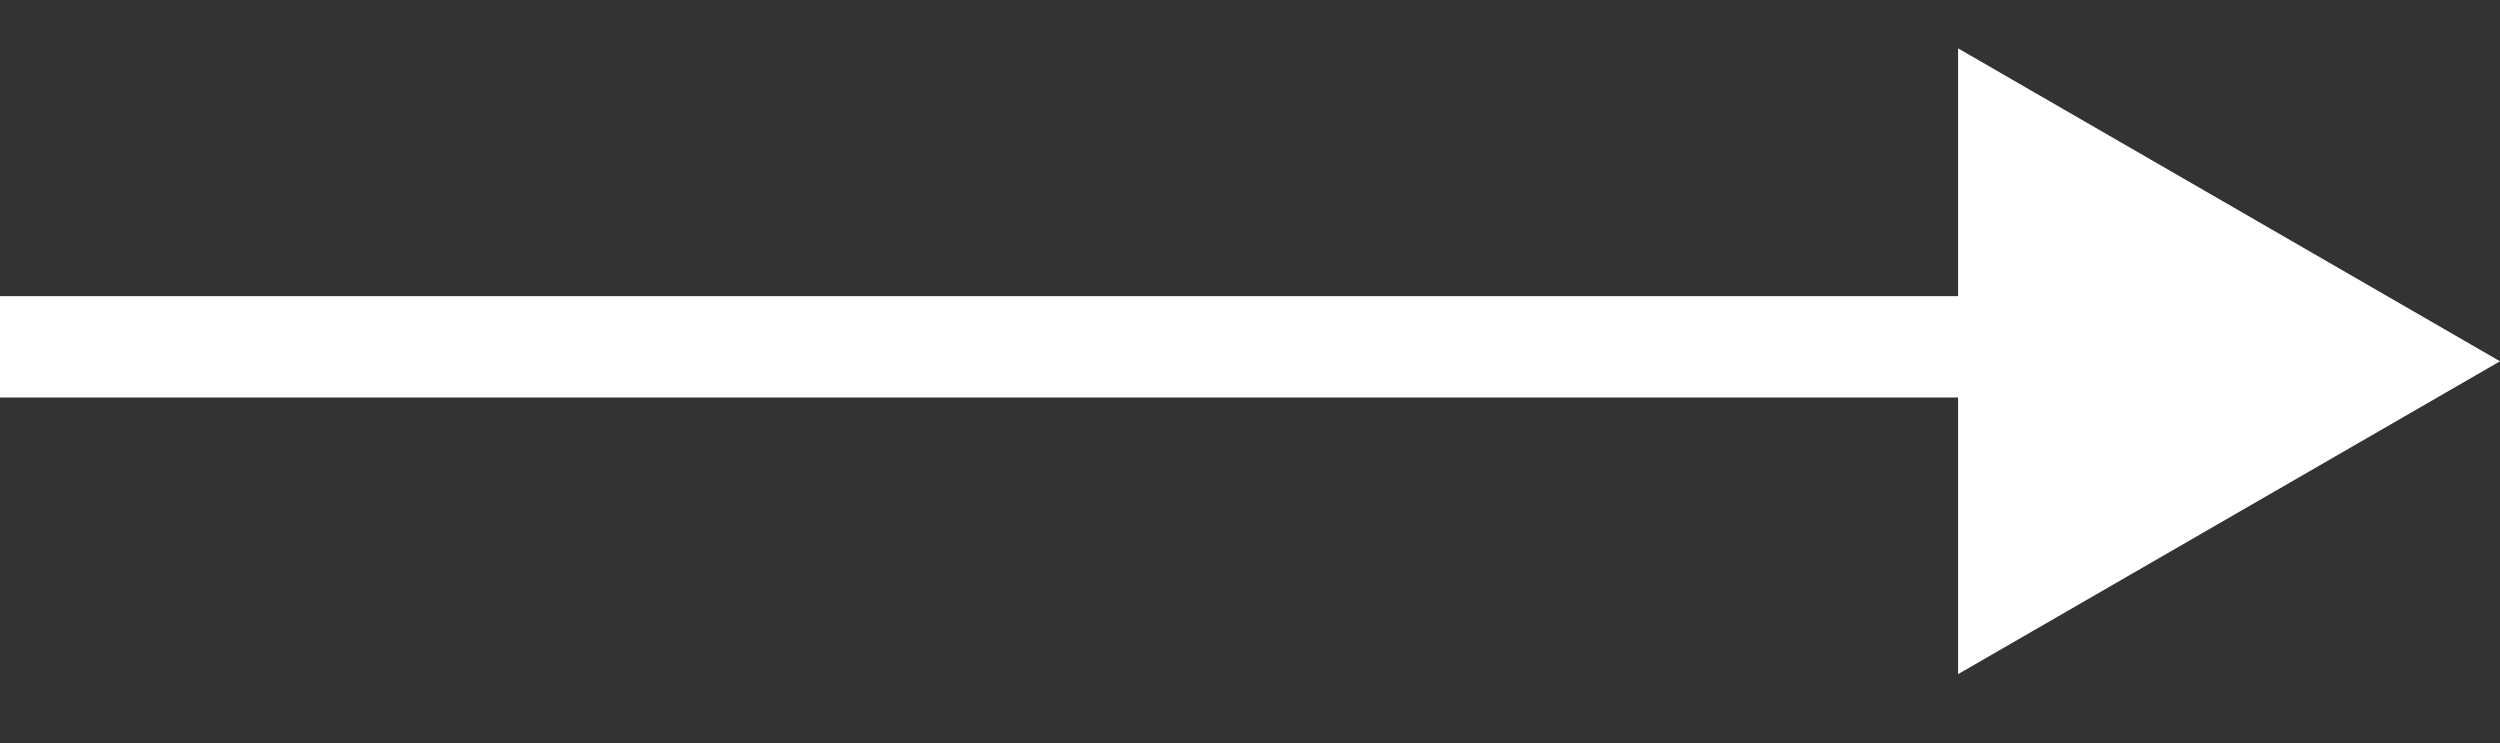
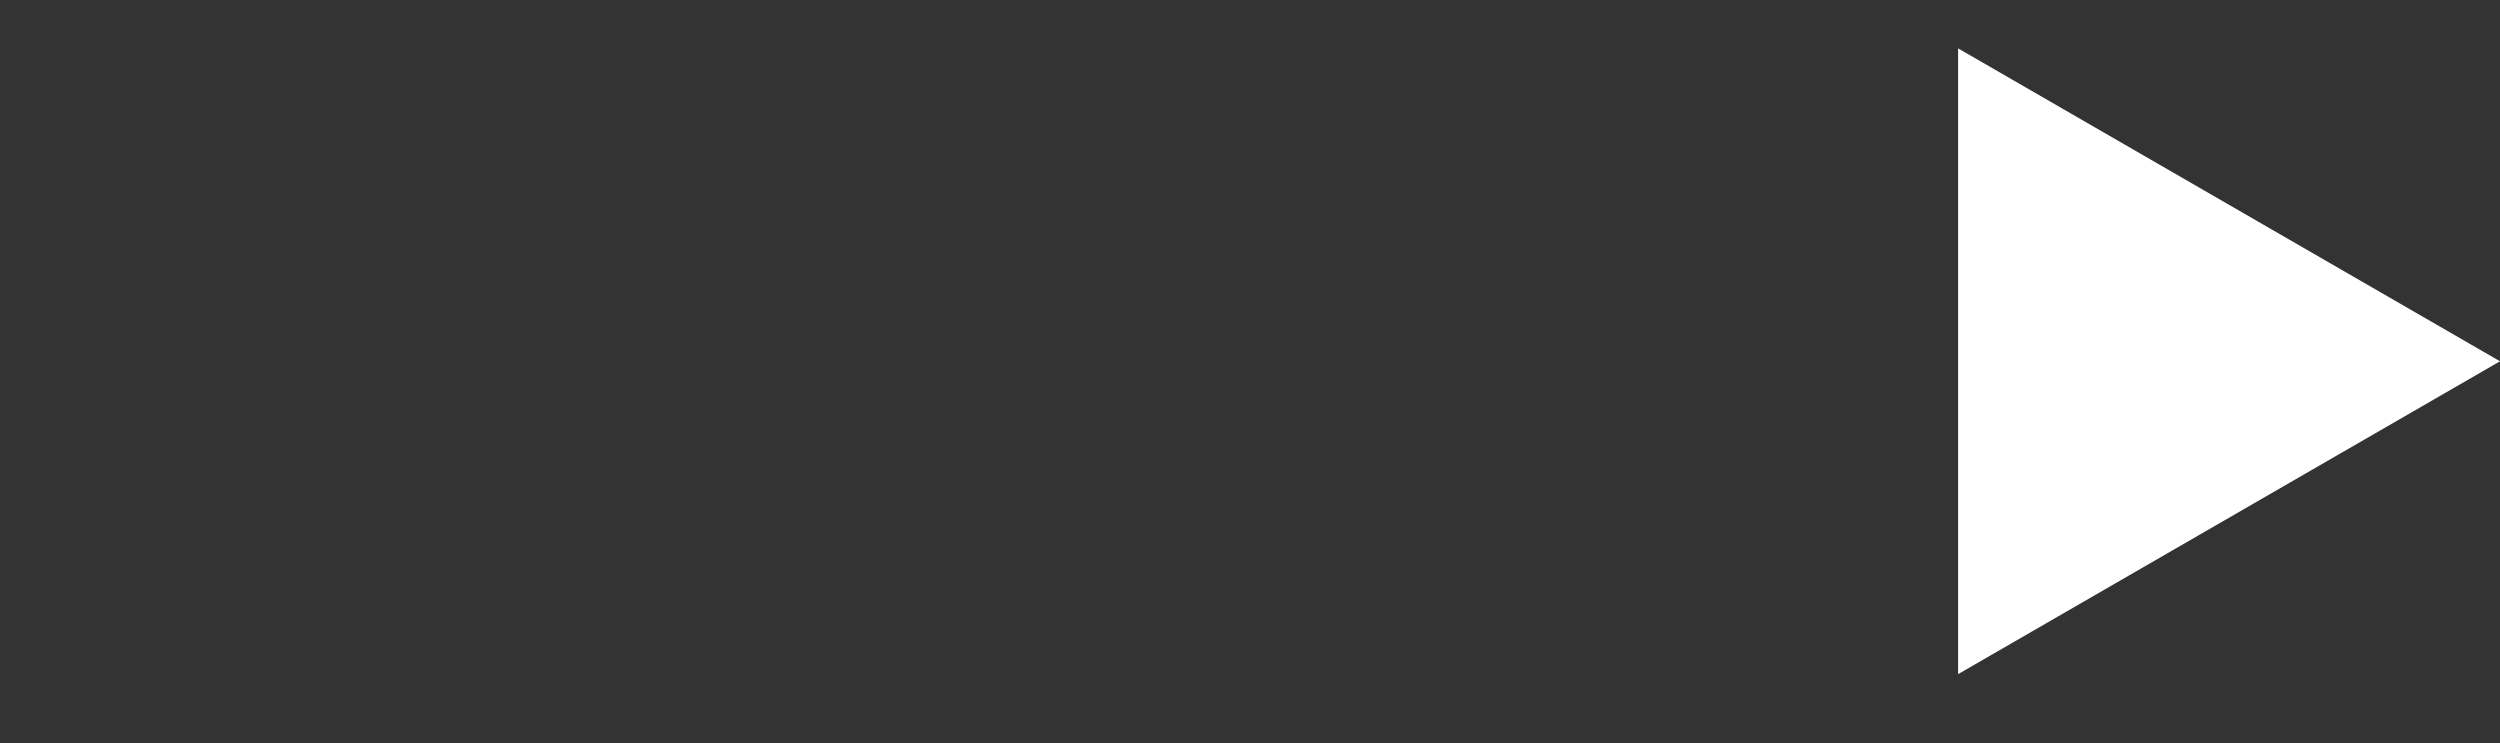
<svg xmlns="http://www.w3.org/2000/svg" width="37" height="11" viewBox="0 0 37 11" fill="none">
  <rect x="0" y="0" width="37" height="11" fill="#333333" stroke="none" />
-   <path d="M0 5.133H29.514" stroke="white" stroke-width="1.5" />
  <path d="M37 5.347L28.98 9.977L28.98 0.716L37 5.347Z" fill="white" />
</svg>